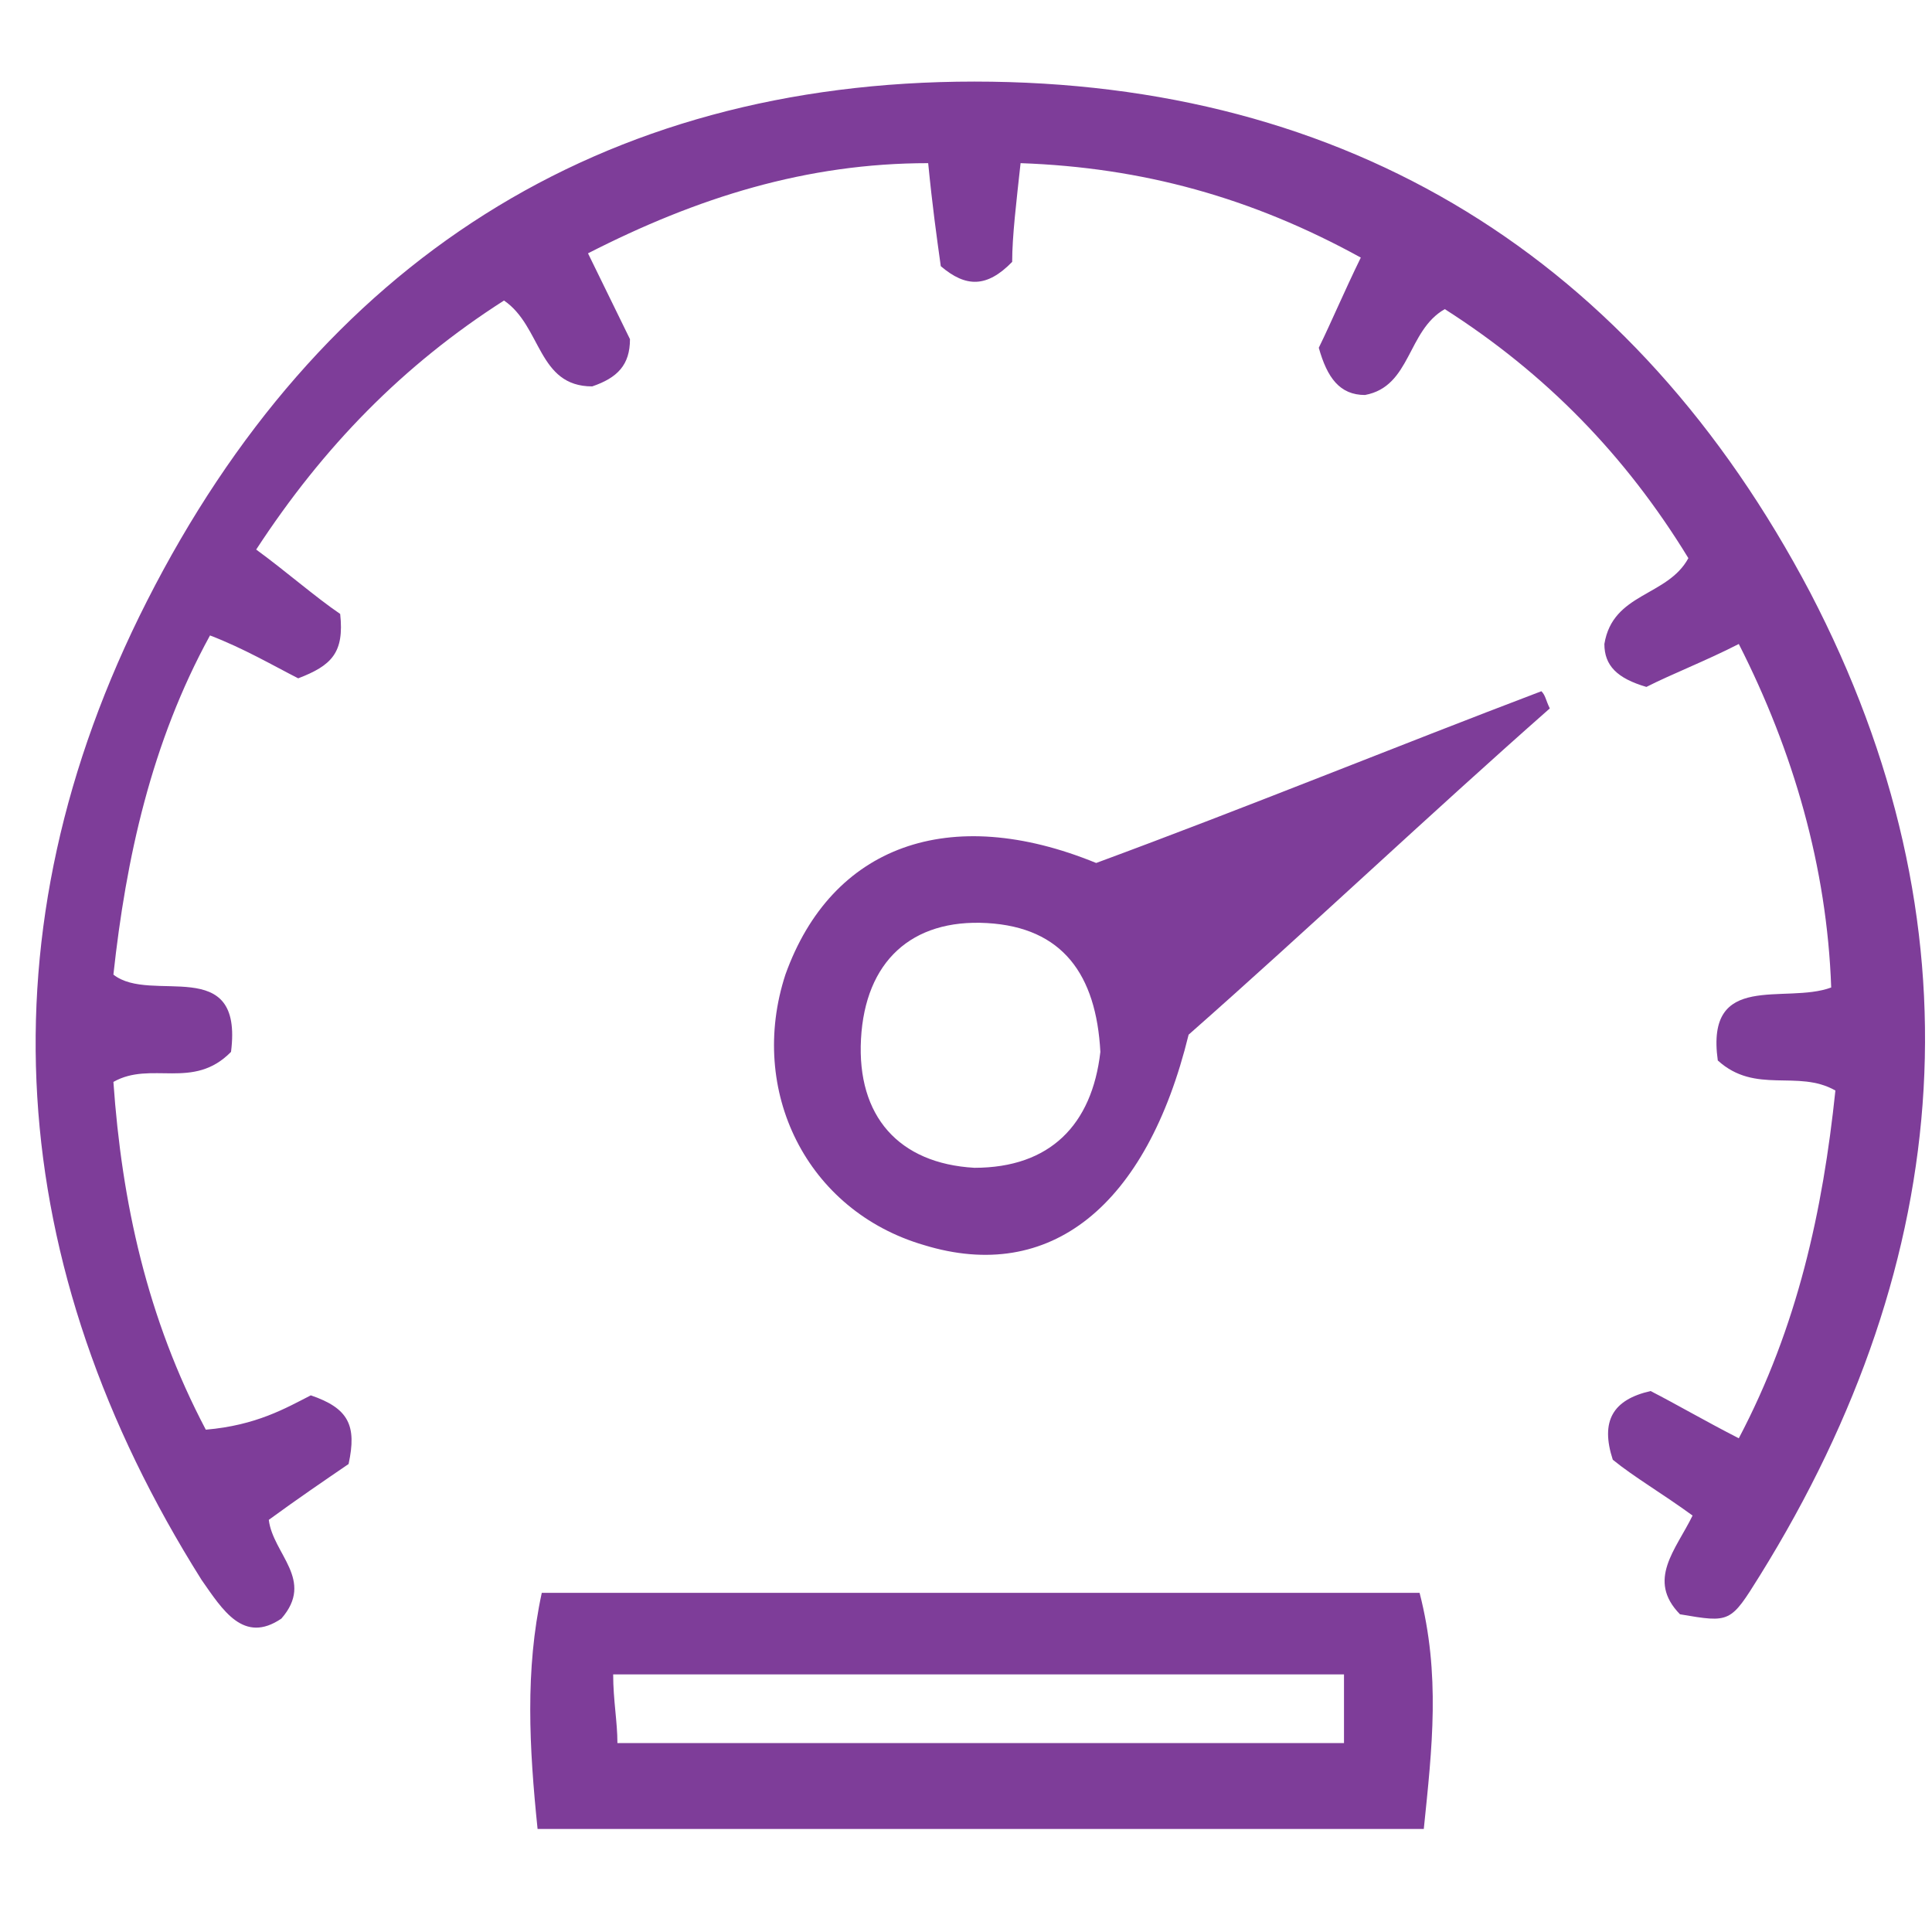
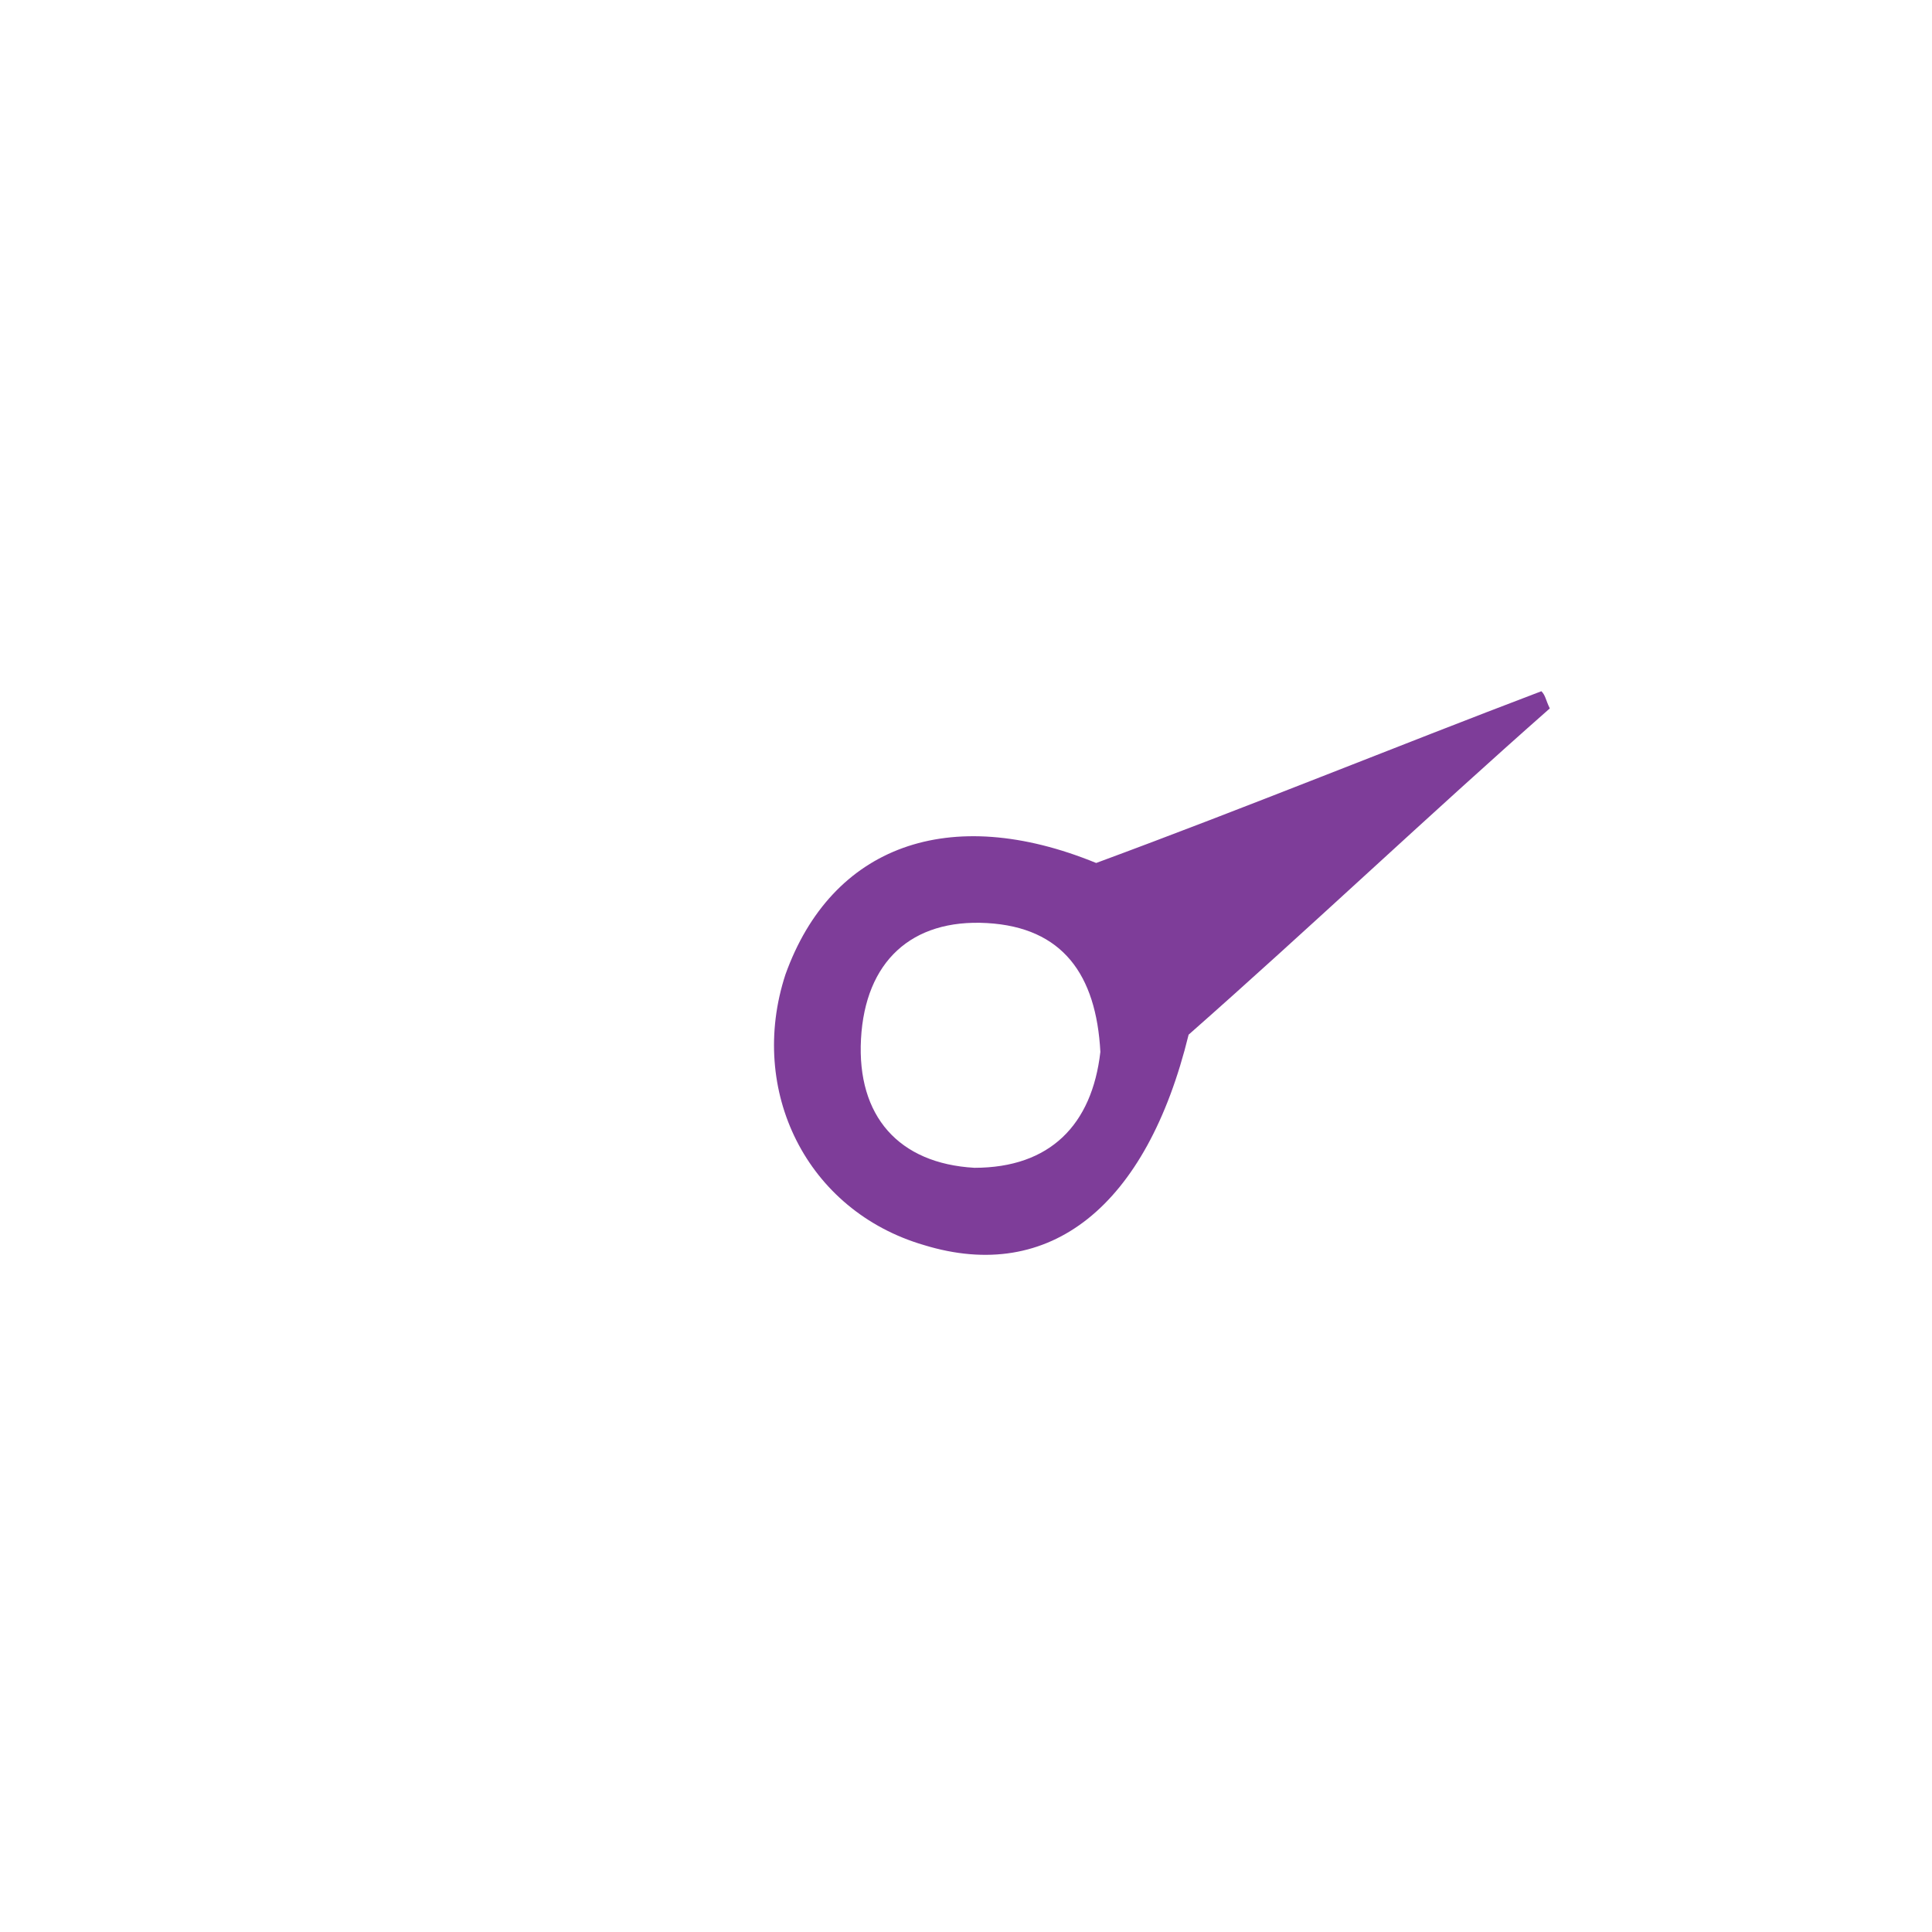
<svg xmlns="http://www.w3.org/2000/svg" width="40" height="40" viewBox="0 0 40 40" fill="none">
-   <path d="M6.435 28.889C7.217 29.156 7.391 29.511 7.217 30.311C6.696 30.667 6.174 31.022 5.565 31.467C5.652 32.178 6.522 32.711 5.826 33.511C5.043 34.044 4.609 33.333 4.174 32.711C0.087 26.222 -0.435 19.289 3.043 12.444C6.609 5.422 12.435 1.689 20.174 1.689C27.913 1.689 33.826 5.333 37.478 12.267C41.043 19.111 40.522 26.044 36.435 32.622C35.826 33.6 35.826 33.6 34.782 33.422C34.087 32.711 34.696 32.089 35.043 31.378C34.435 30.933 33.826 30.578 33.391 30.222C33.13 29.422 33.391 28.978 34.174 28.8C34.696 29.067 35.304 29.422 36 29.778C37.217 27.467 37.739 25.067 38 22.578C37.217 22.133 36.348 22.667 35.565 21.956C35.304 20.089 36.956 20.8 37.913 20.445C37.826 17.956 37.13 15.556 36 13.333C35.304 13.689 34.609 13.956 34.087 14.222C33.478 14.044 33.217 13.778 33.217 13.333C33.391 12.267 34.522 12.356 34.956 11.556C33.652 9.422 32 7.733 29.913 6.4C29.13 6.845 29.217 8 28.261 8.178C27.739 8.178 27.478 7.822 27.304 7.2C27.565 6.667 27.826 6.045 28.174 5.333C25.913 4.089 23.652 3.467 21.13 3.378C21.043 4.178 20.956 4.889 20.956 5.422C20.435 5.956 20 5.956 19.478 5.511C19.391 4.889 19.304 4.267 19.217 3.378C16.696 3.378 14.435 4.089 12.174 5.245C12.522 5.956 12.783 6.489 13.043 7.022C13.043 7.556 12.783 7.822 12.261 8C11.13 8 11.217 6.756 10.435 6.222C8.348 7.556 6.696 9.245 5.304 11.378C5.913 11.822 6.522 12.356 7.043 12.711C7.13 13.511 6.869 13.778 6.174 14.044C5.652 13.778 5.043 13.422 4.348 13.156C3.13 15.378 2.609 17.778 2.348 20.178C3.13 20.8 5.043 19.733 4.783 21.778C4 22.578 3.13 21.956 2.348 22.4C2.522 24.889 3.043 27.289 4.261 29.6C5.304 29.511 5.913 29.156 6.435 28.889Z" fill="#7E3D99" />
-   <path d="M11.13 37.867C10.956 36.178 10.87 34.578 11.217 32.978C17.304 32.978 23.304 32.978 29.391 32.978C29.826 34.667 29.652 36.178 29.478 37.867C23.391 37.867 17.304 37.867 11.13 37.867ZM27.826 34.667C22.696 34.667 17.739 34.667 12.695 34.667C12.695 35.2 12.783 35.645 12.783 36.089C17.913 36.089 22.869 36.089 27.826 36.089C27.826 35.645 27.826 35.2 27.826 34.667Z" fill="#7E3D99" />
  <path d="M22.695 17.867C25.826 16.711 28.869 15.467 31.913 14.311C32 14.4 32 14.489 32.087 14.667C29.565 16.889 27.13 19.2 24.609 21.422C23.739 24.978 21.739 26.578 19.13 25.778C16.696 25.067 15.478 22.578 16.261 20.178C17.217 17.511 19.652 16.622 22.695 17.867ZM22.782 21.778C22.696 20.178 22 19.2 20.435 19.111C18.869 19.022 17.913 19.911 17.826 21.511C17.739 23.111 18.609 24.089 20.174 24.178C21.739 24.178 22.609 23.289 22.782 21.778Z" fill="#7E3D99" />
</svg>